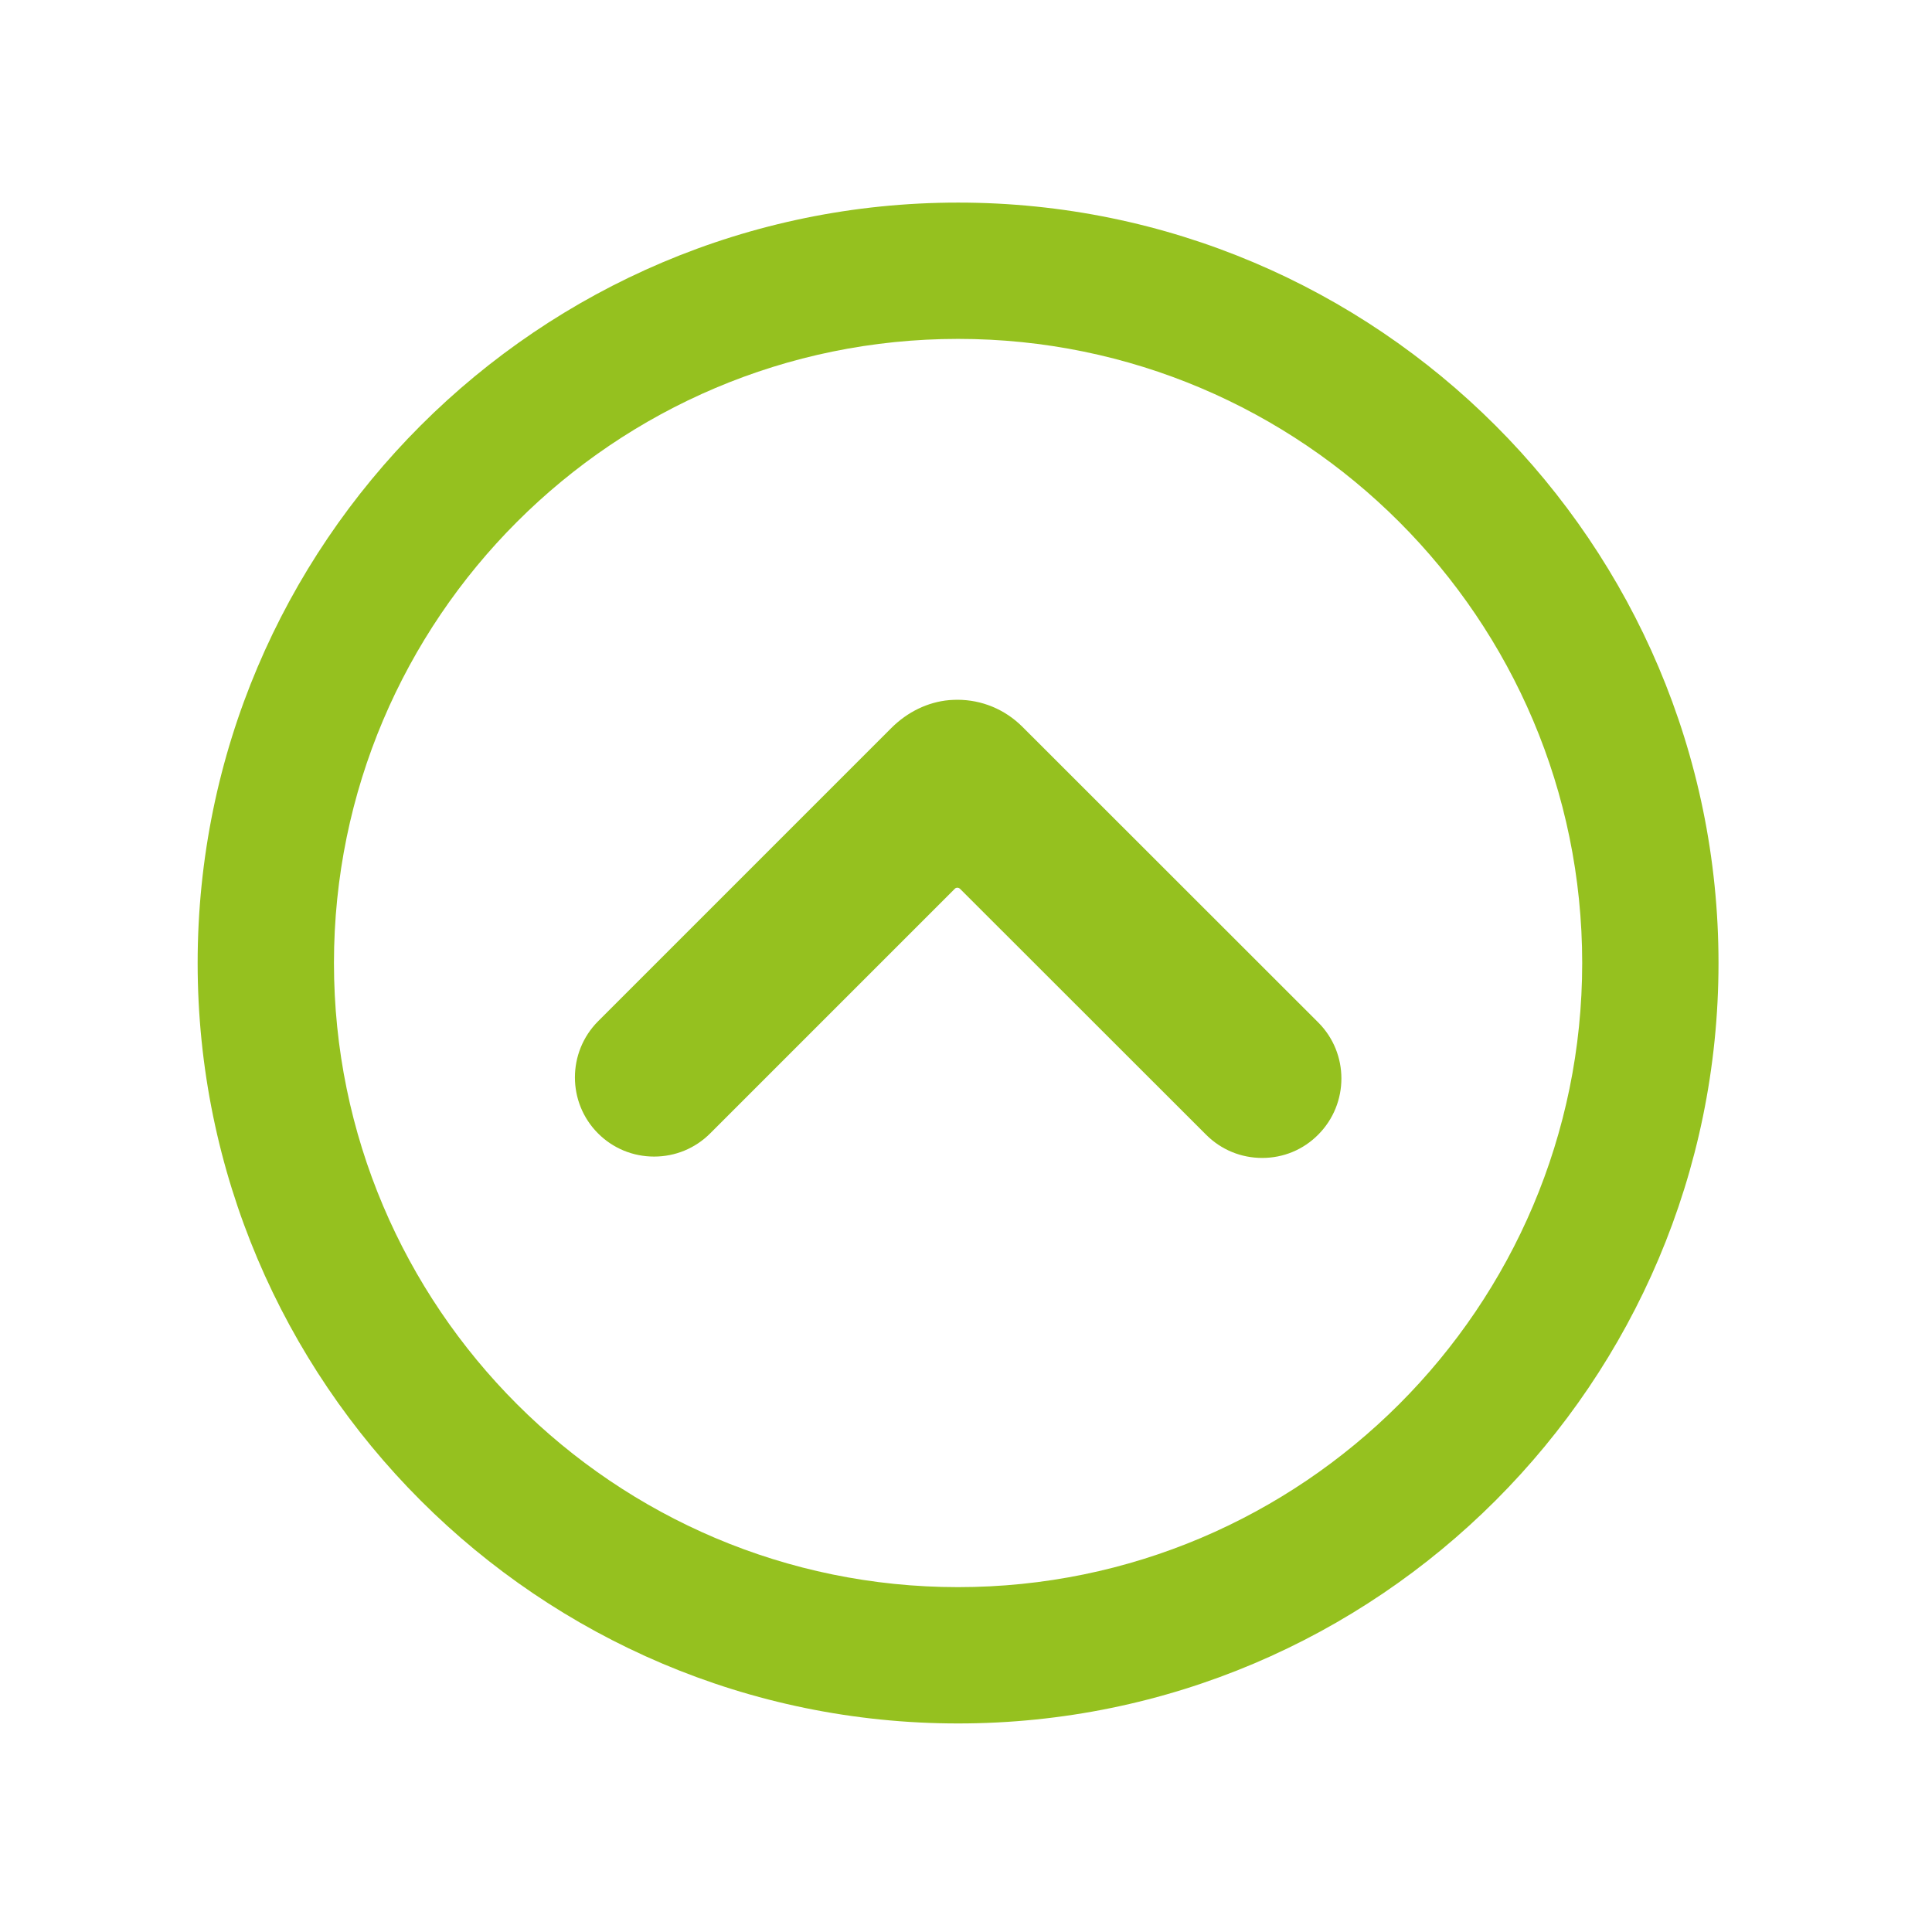
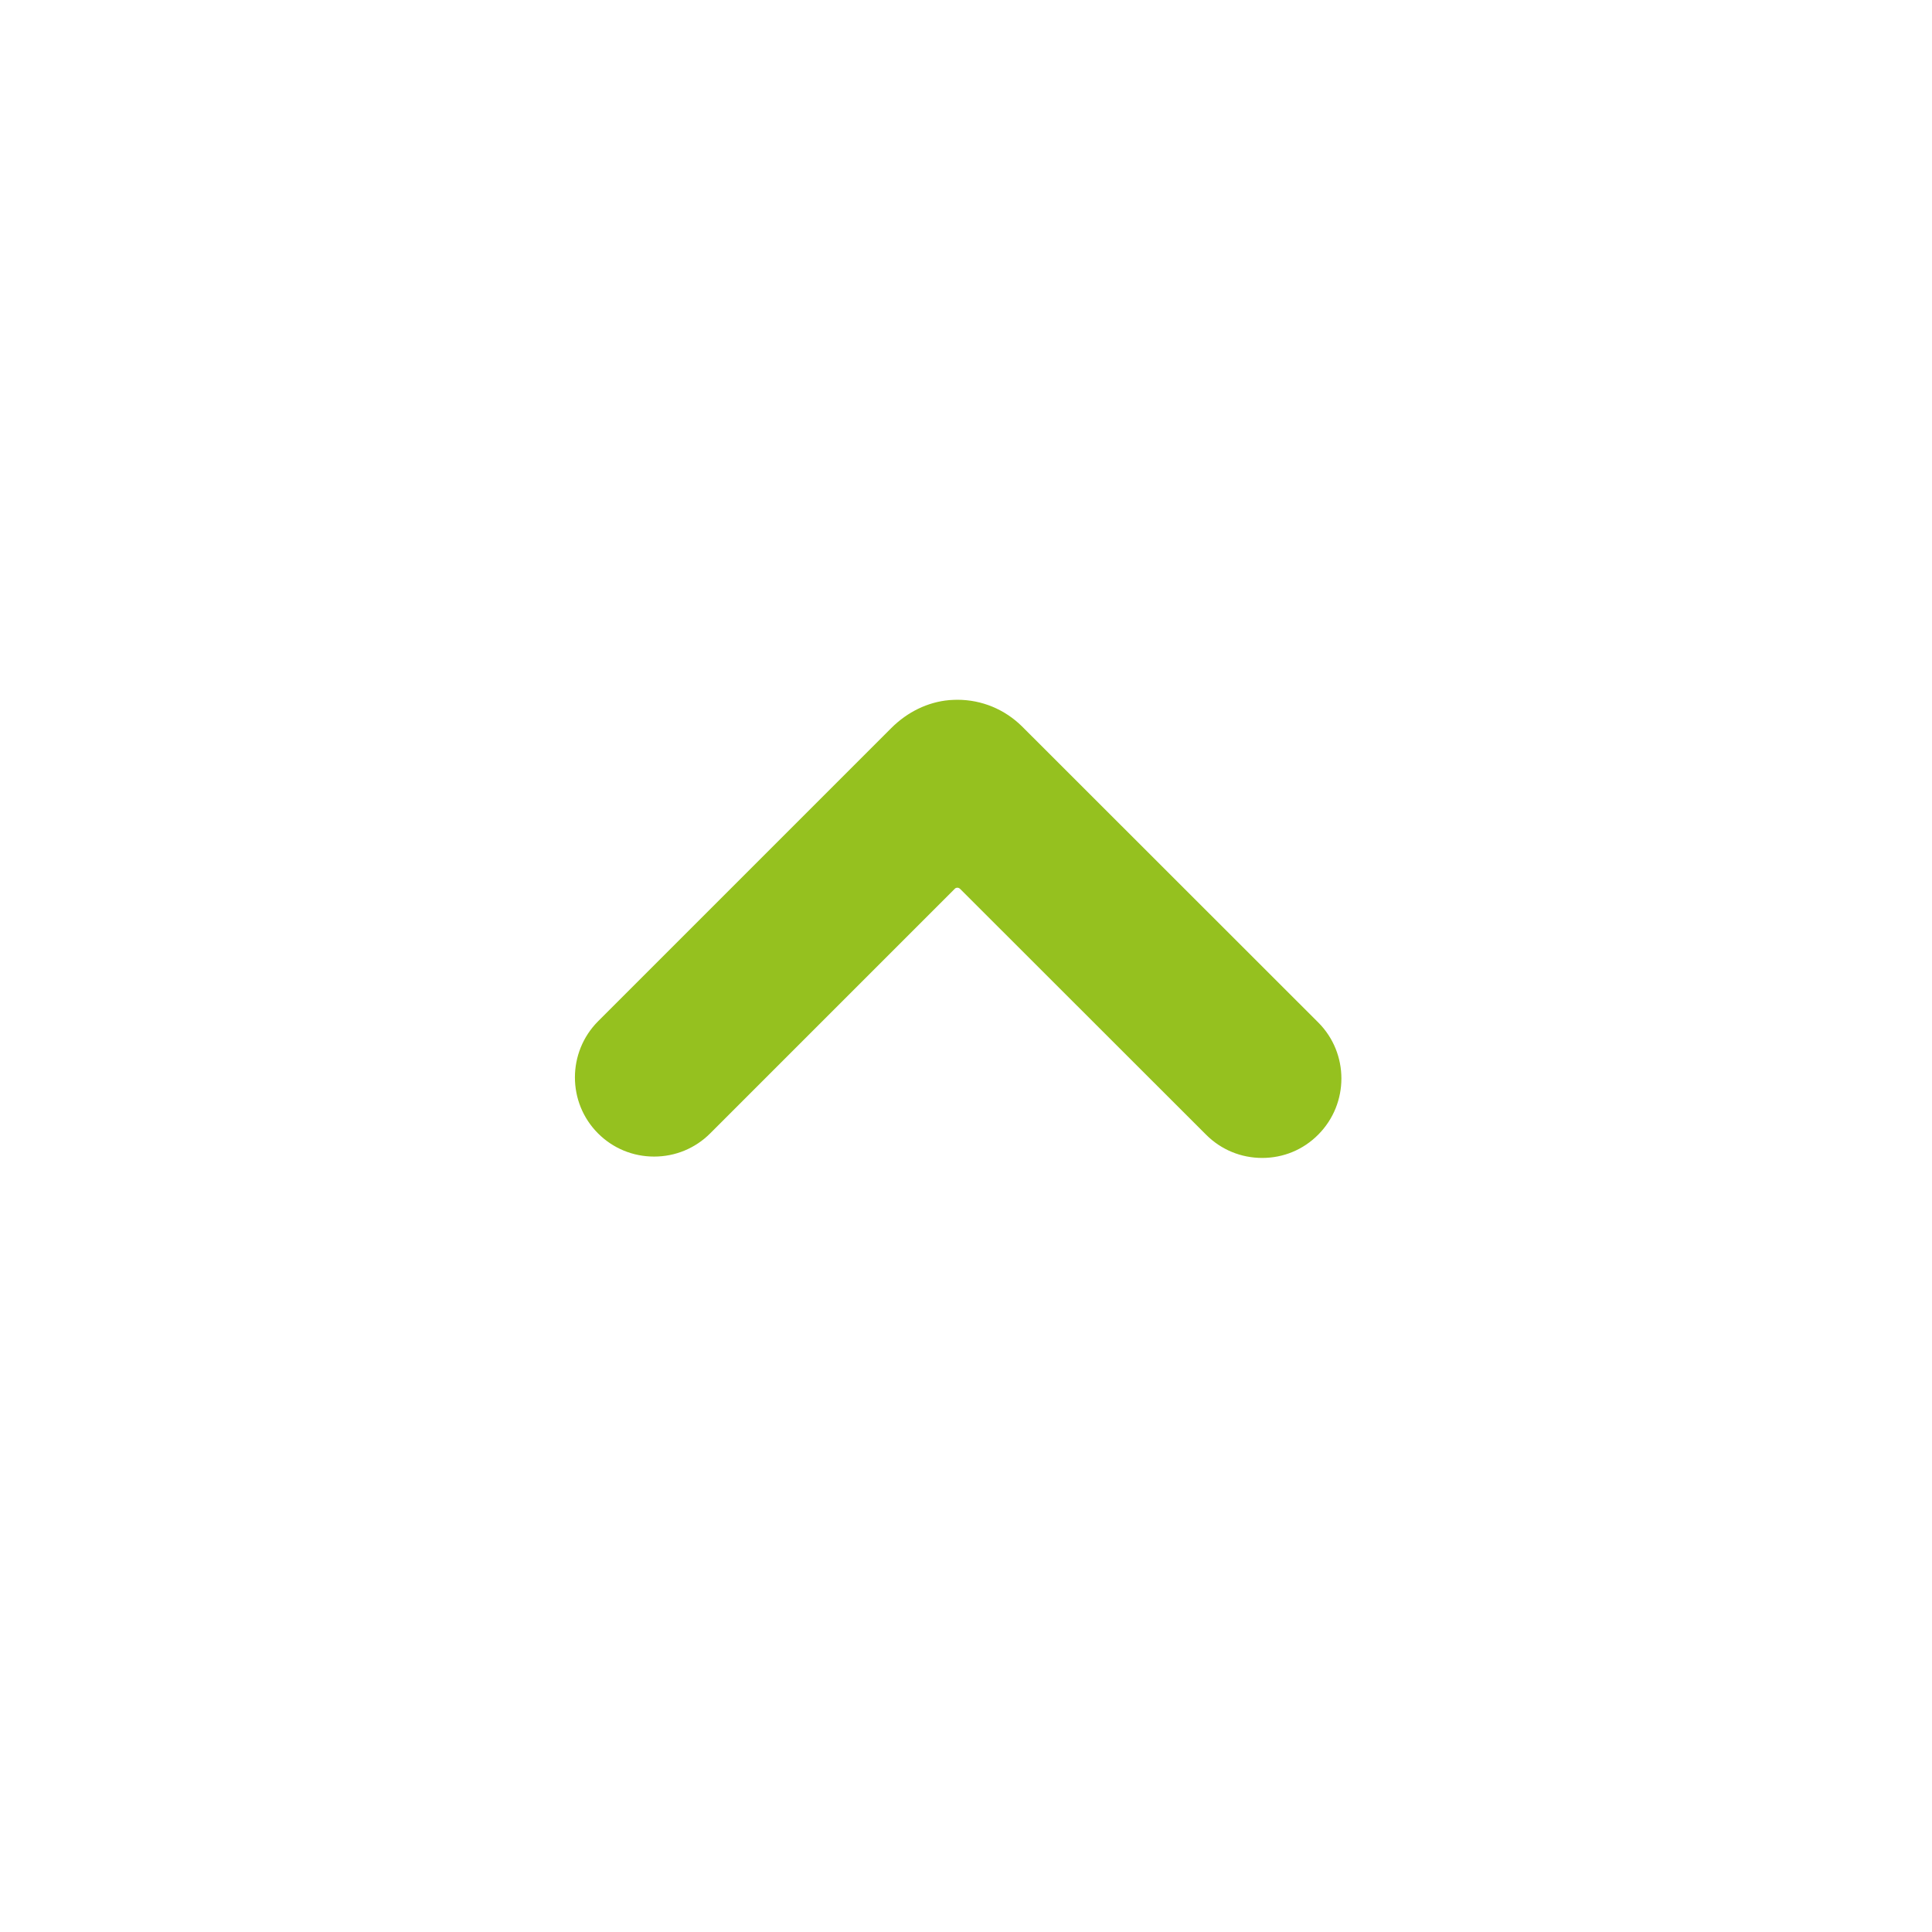
<svg xmlns="http://www.w3.org/2000/svg" version="1.1" id="Capa_1" x="0px" y="0px" viewBox="0 0 113.39 113.39" style="enable-background:new 0 0 113.39 113.39;" xml:space="preserve">
  <style type="text/css">
	.st0{fill:#95C11F;}
</style>
-   <path class="st0" d="M56.23,101.15c-24.61,0-44.63-20.02-44.63-44.63s20.02-44.63,44.63-44.63s44.63,20.02,44.63,44.63  S80.85,101.15,56.23,101.15z M56.23,19.89c-20.2,0-36.63,16.43-36.63,36.63s16.43,36.63,36.63,36.63s36.63-16.43,36.63-36.63  S76.43,19.89,56.23,19.89z" />
  <path class="st0" d="M74.08,67.96c-1.24,0-2.41-0.48-3.29-1.36L56.35,52.17c-0.04-0.04-0.1-0.07-0.16-0.07s-0.12,0.02-0.16,0.07  L41.68,66.52c-0.88,0.88-2.05,1.36-3.29,1.36c-1.24,0-2.41-0.48-3.29-1.36c-1.81-1.81-1.81-4.76,0-6.58l17.21-17.21  c0.95-0.95,2.15-1.53,3.4-1.64c0.16-0.01,0.32-0.02,0.48-0.02c1.43,0,2.78,0.56,3.8,1.57l17.38,17.37c1.81,1.81,1.81,4.76,0,6.58  C76.49,67.48,75.32,67.96,74.08,67.96z" />
</svg>